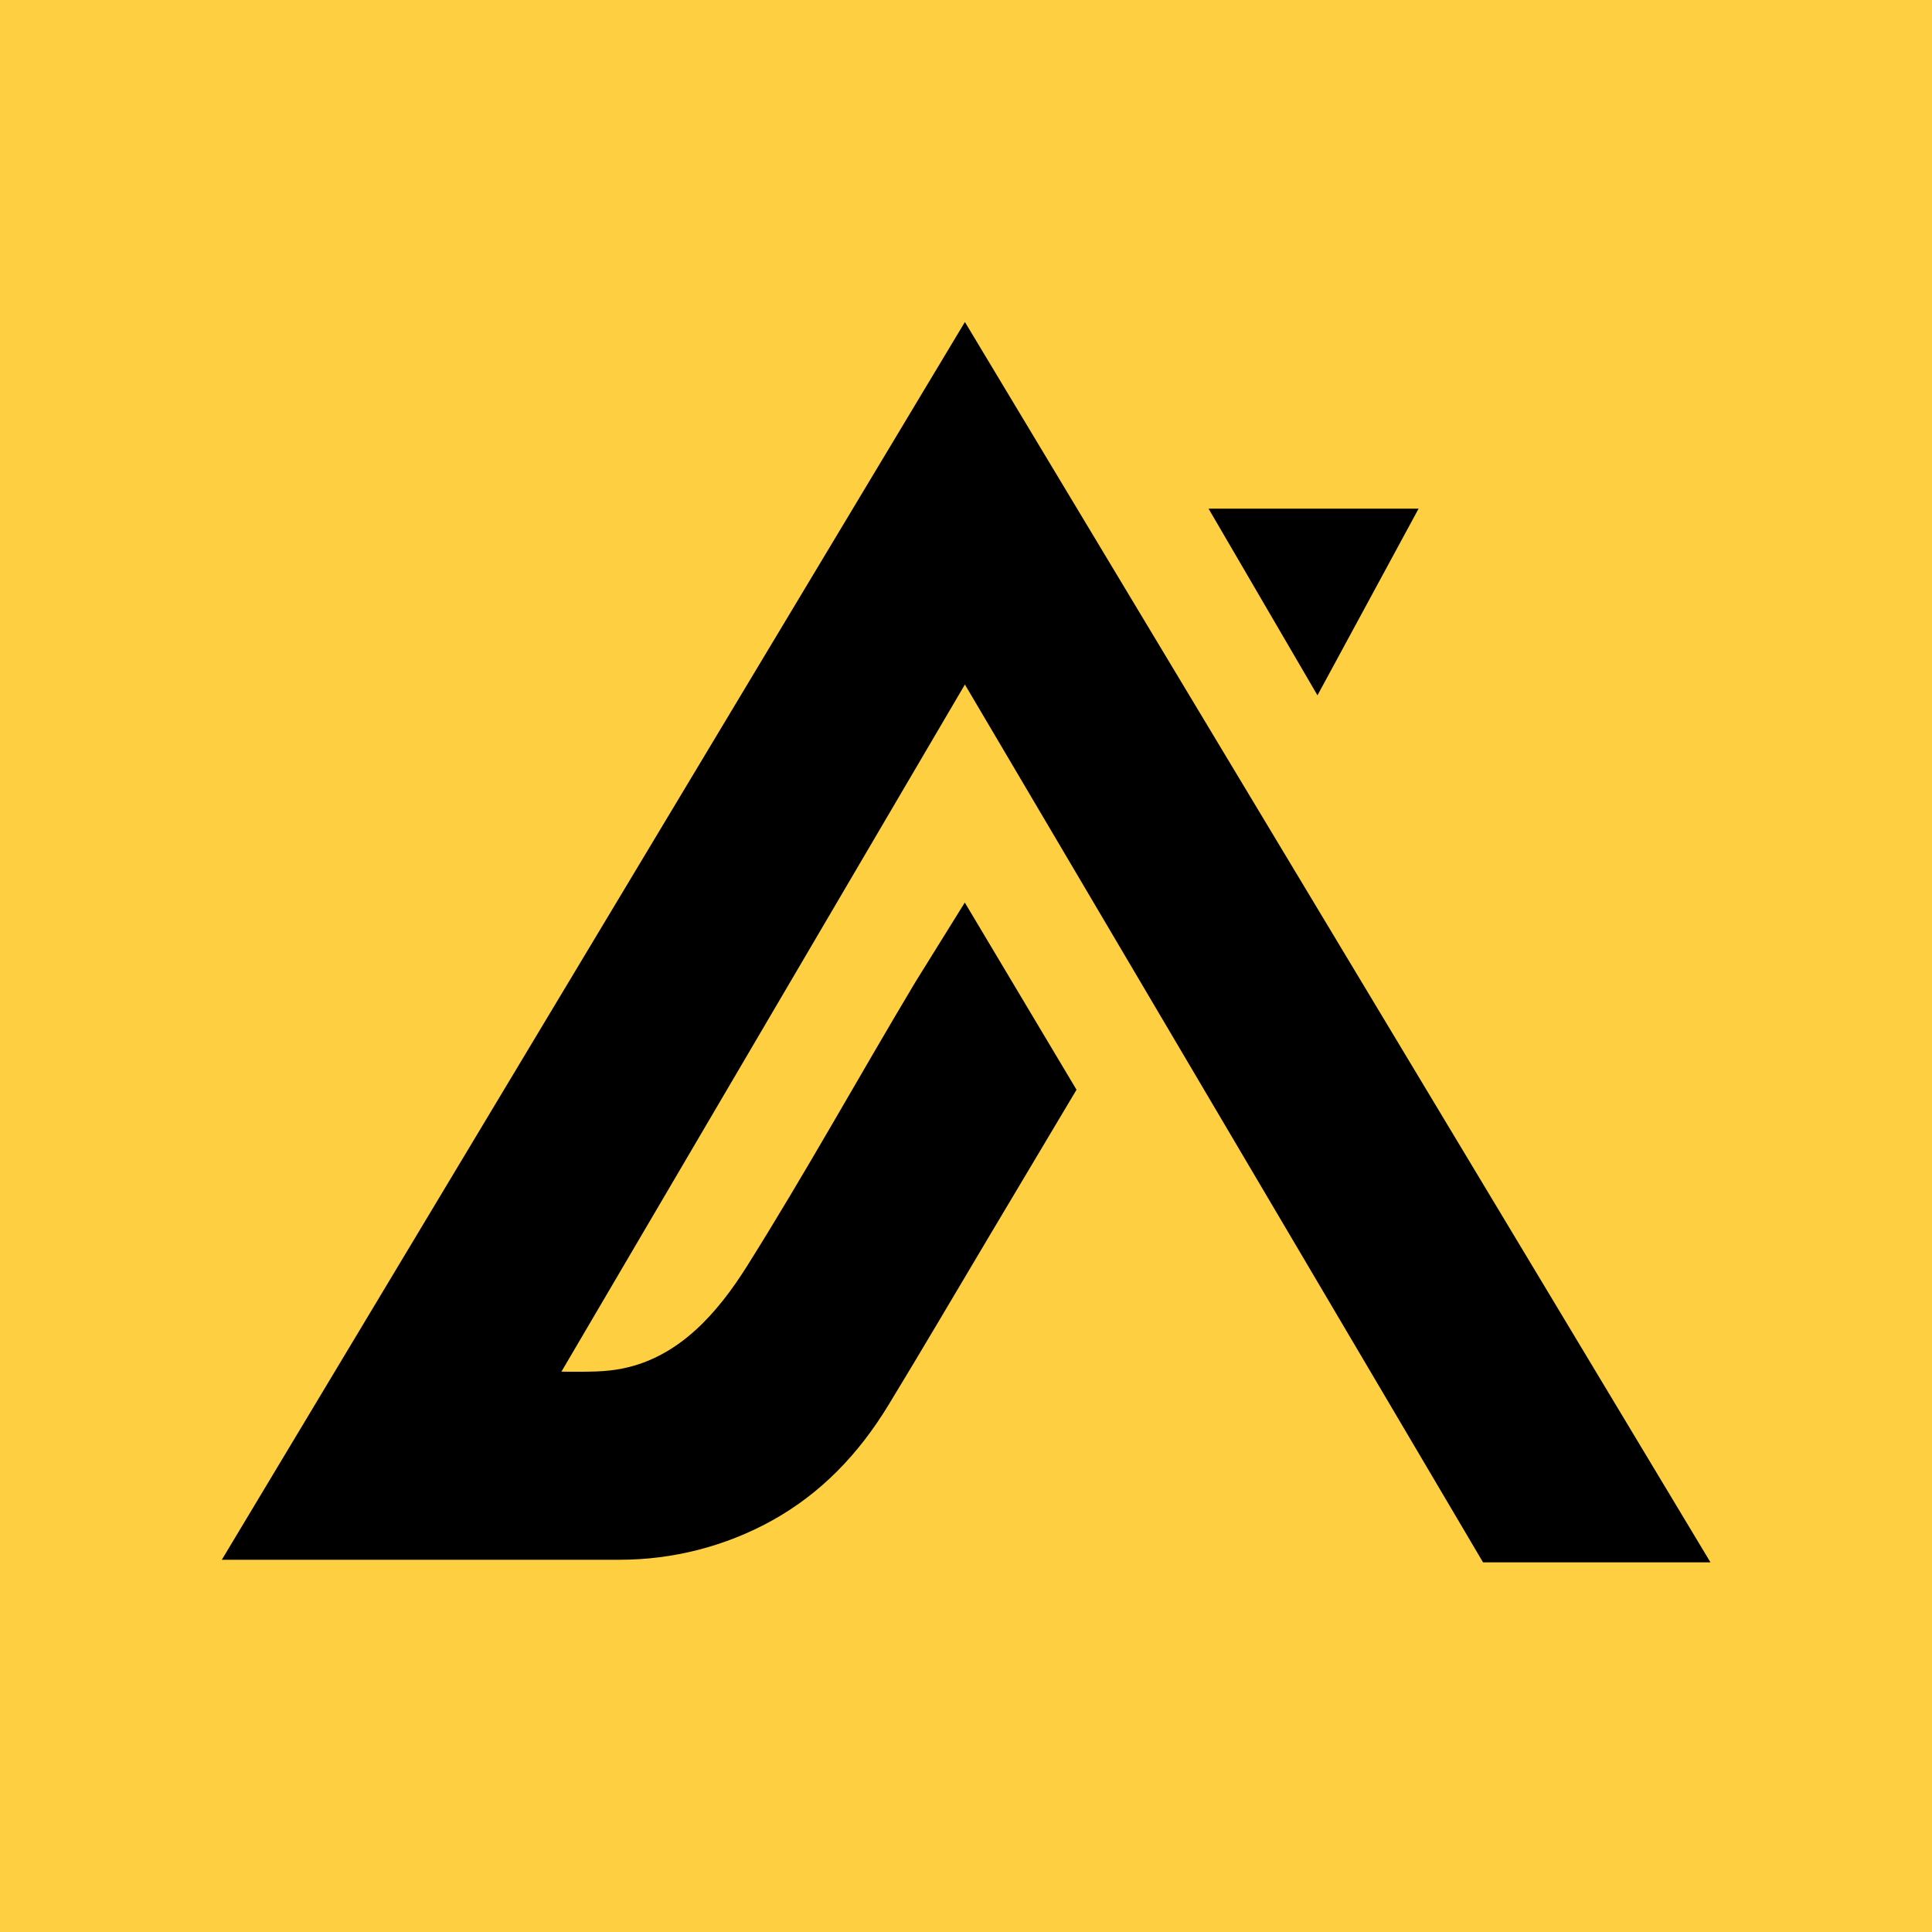
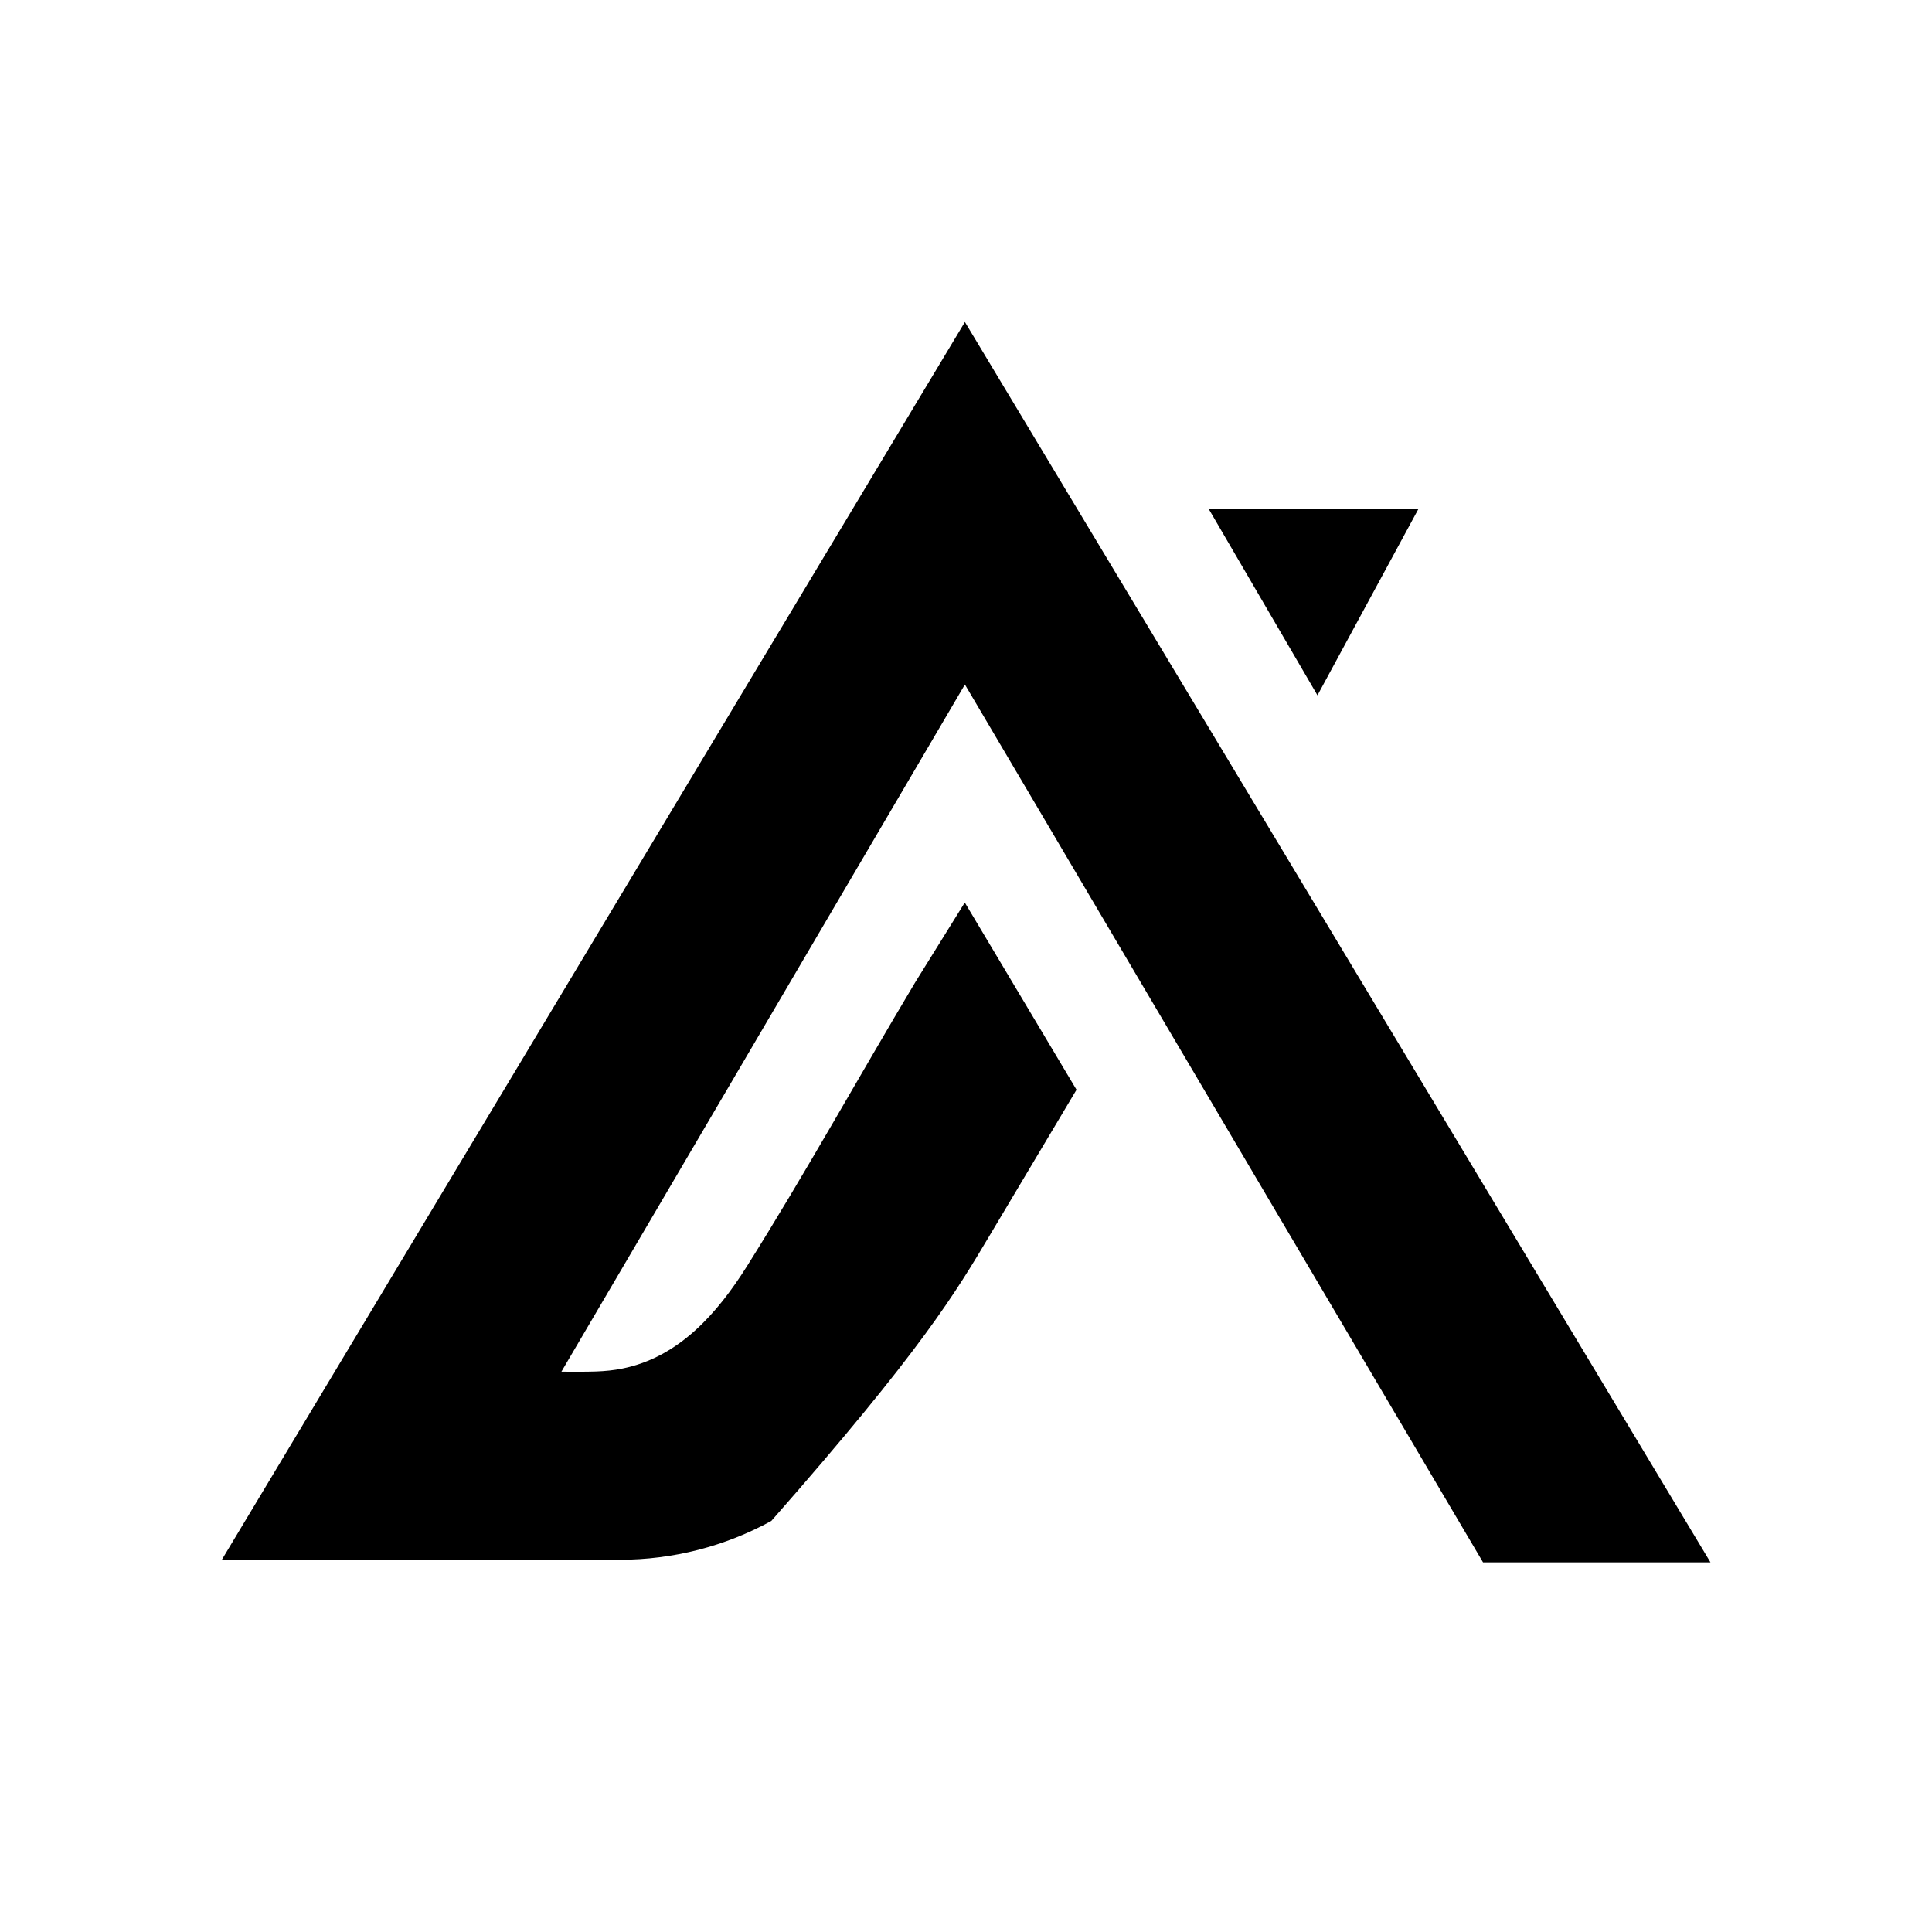
<svg xmlns="http://www.w3.org/2000/svg" width="1080" height="1080" viewBox="0 0 1080 1080" fill="none">
-   <rect width="1080" height="1080" fill="#FECF40" />
  <path d="M792.997 284.346H675.593L736.472 388.691L792.997 284.346Z" fill="black" />
-   <path d="M956.165 873.36L539.387 180L124 871.909H346.475C376.158 871.909 405.358 864.412 431.172 850.206C459.042 834.85 480.081 812.602 496.524 785.639C515.749 754.082 534.43 722.162 553.352 690.423L601.777 609.171L539.327 504.523L511.638 549.079C480.081 601.856 450.216 655.842 417.51 707.894C401.066 734.011 379.604 758.676 347.926 765.024C343.15 765.991 338.253 766.475 333.356 766.657C326.827 766.898 320.298 766.777 313.829 766.777L539.387 382.646L829.028 873.36H956.165Z" fill="black" />
+   <path d="M956.165 873.36L539.387 180L124 871.909H346.475C376.158 871.909 405.358 864.412 431.172 850.206C515.749 754.082 534.43 722.162 553.352 690.423L601.777 609.171L539.327 504.523L511.638 549.079C480.081 601.856 450.216 655.842 417.51 707.894C401.066 734.011 379.604 758.676 347.926 765.024C343.15 765.991 338.253 766.475 333.356 766.657C326.827 766.898 320.298 766.777 313.829 766.777L539.387 382.646L829.028 873.36H956.165Z" fill="black" />
</svg>